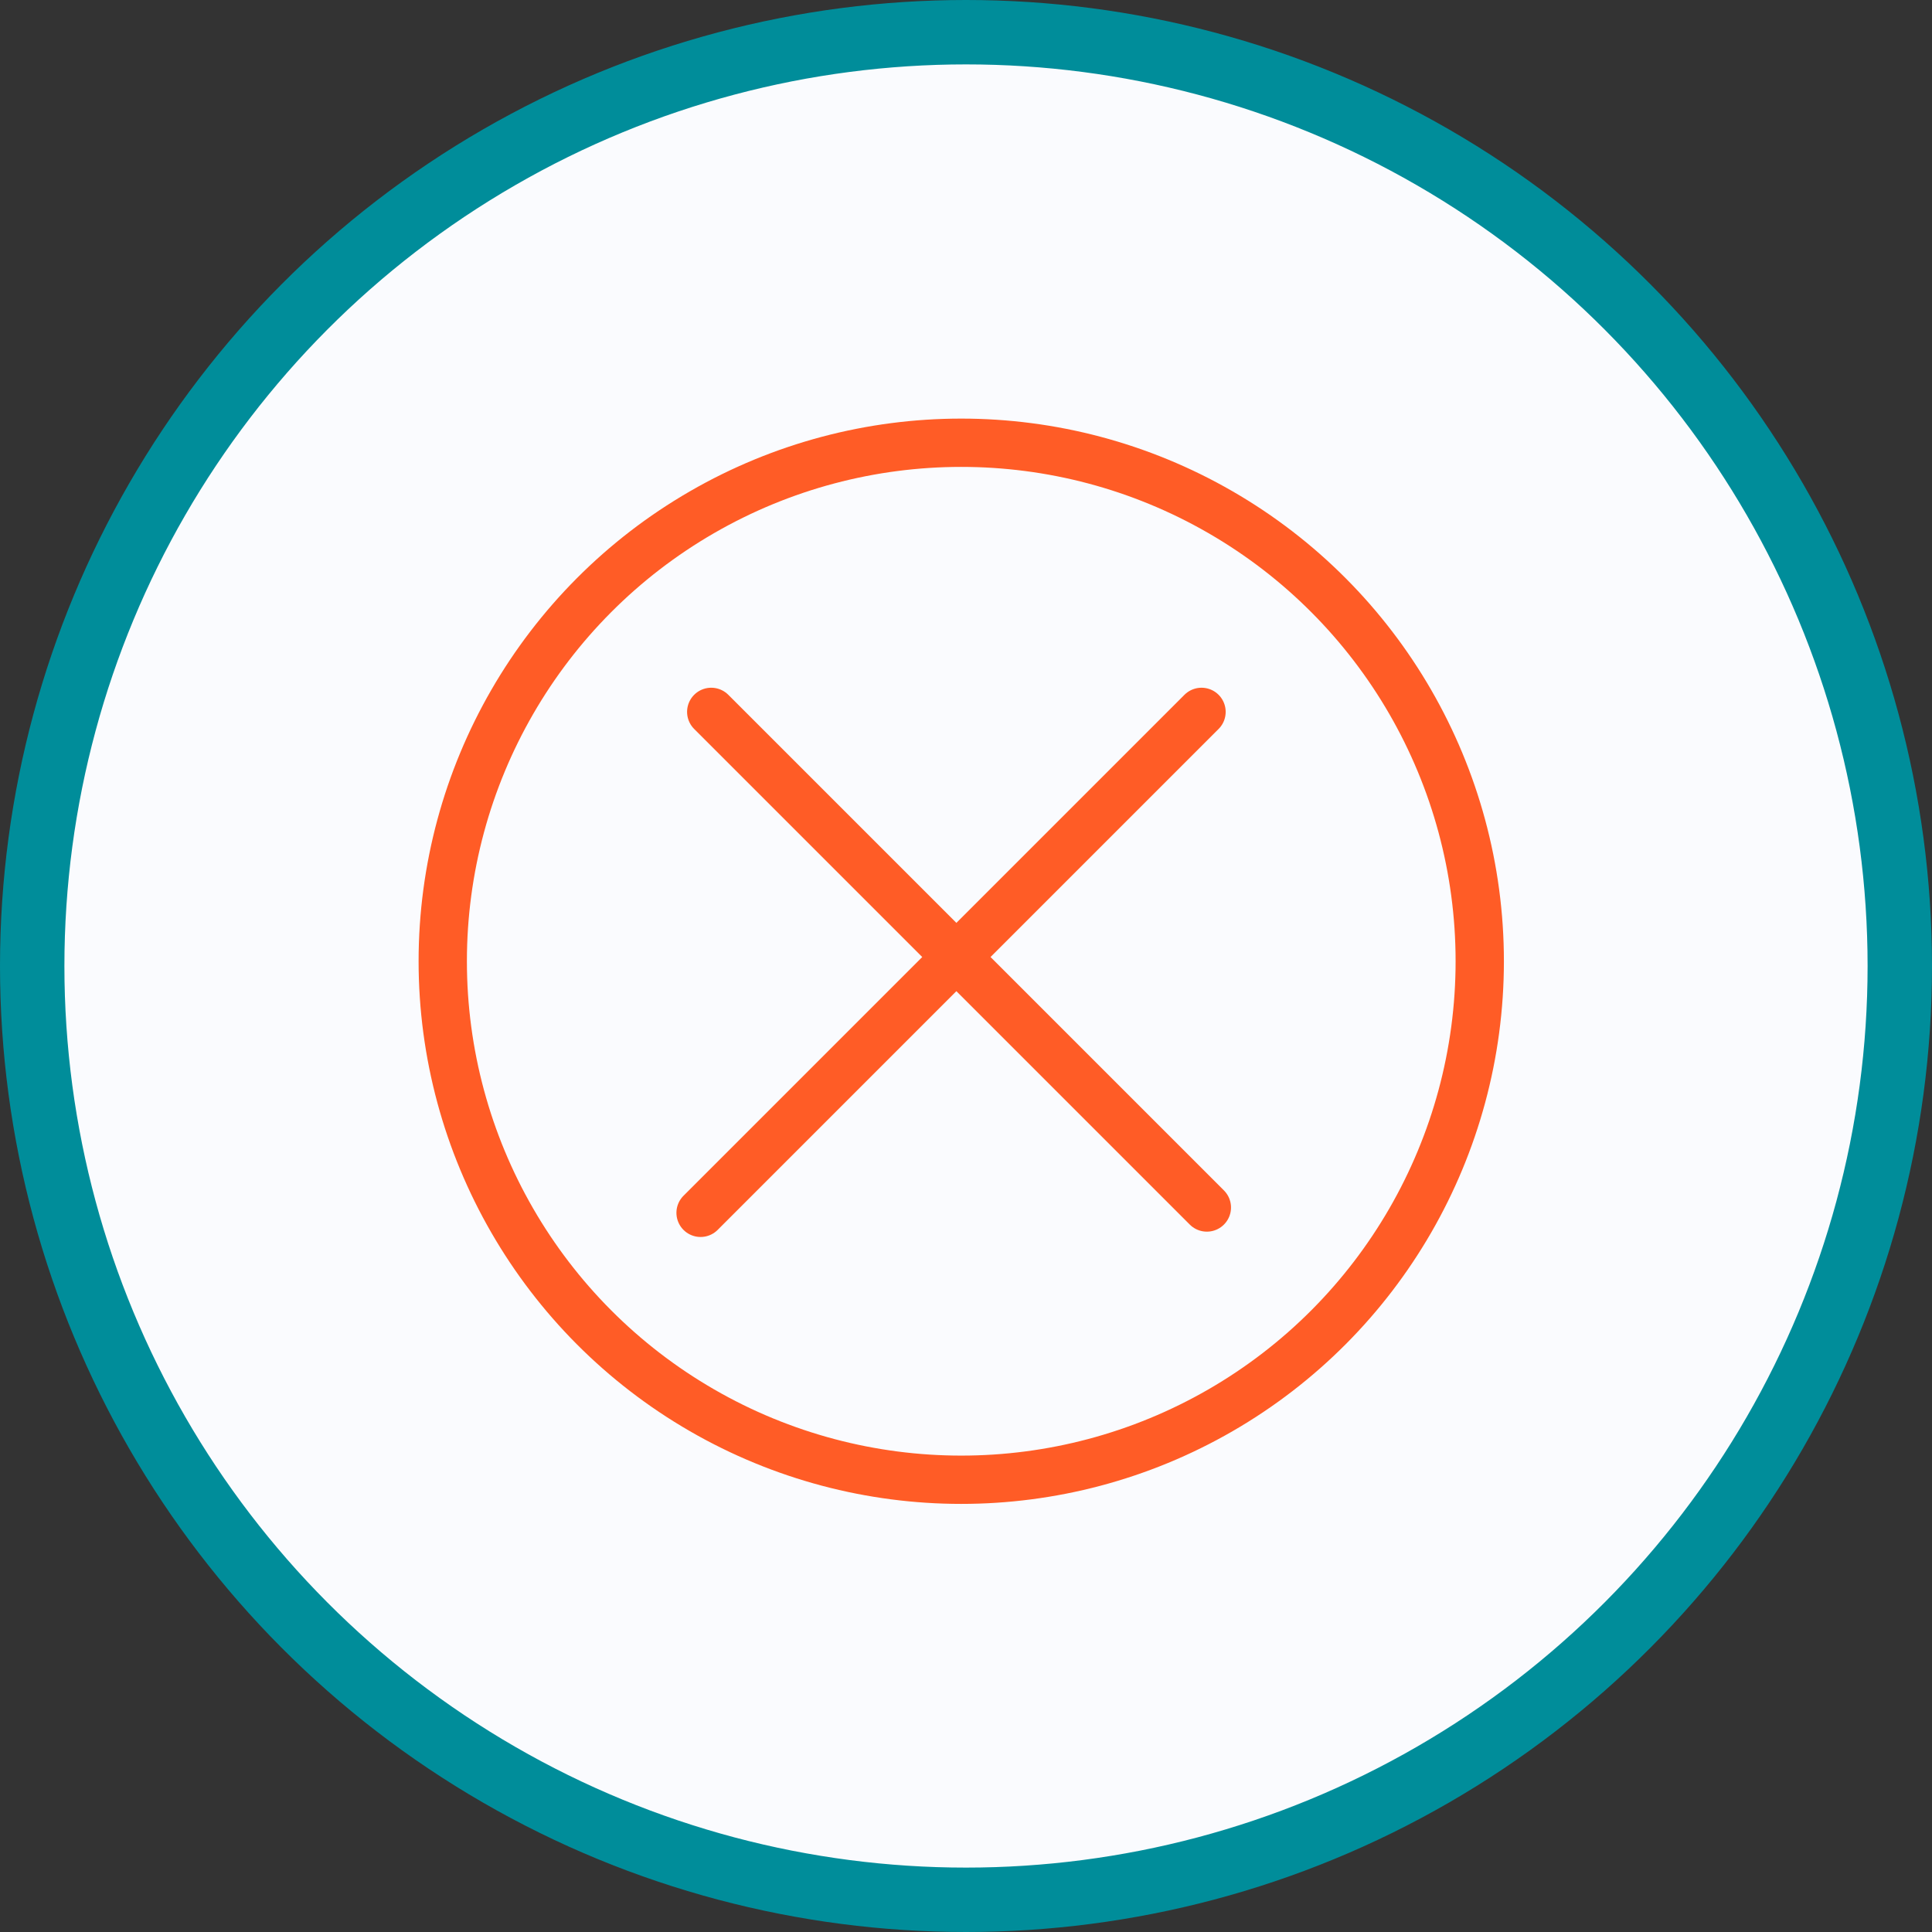
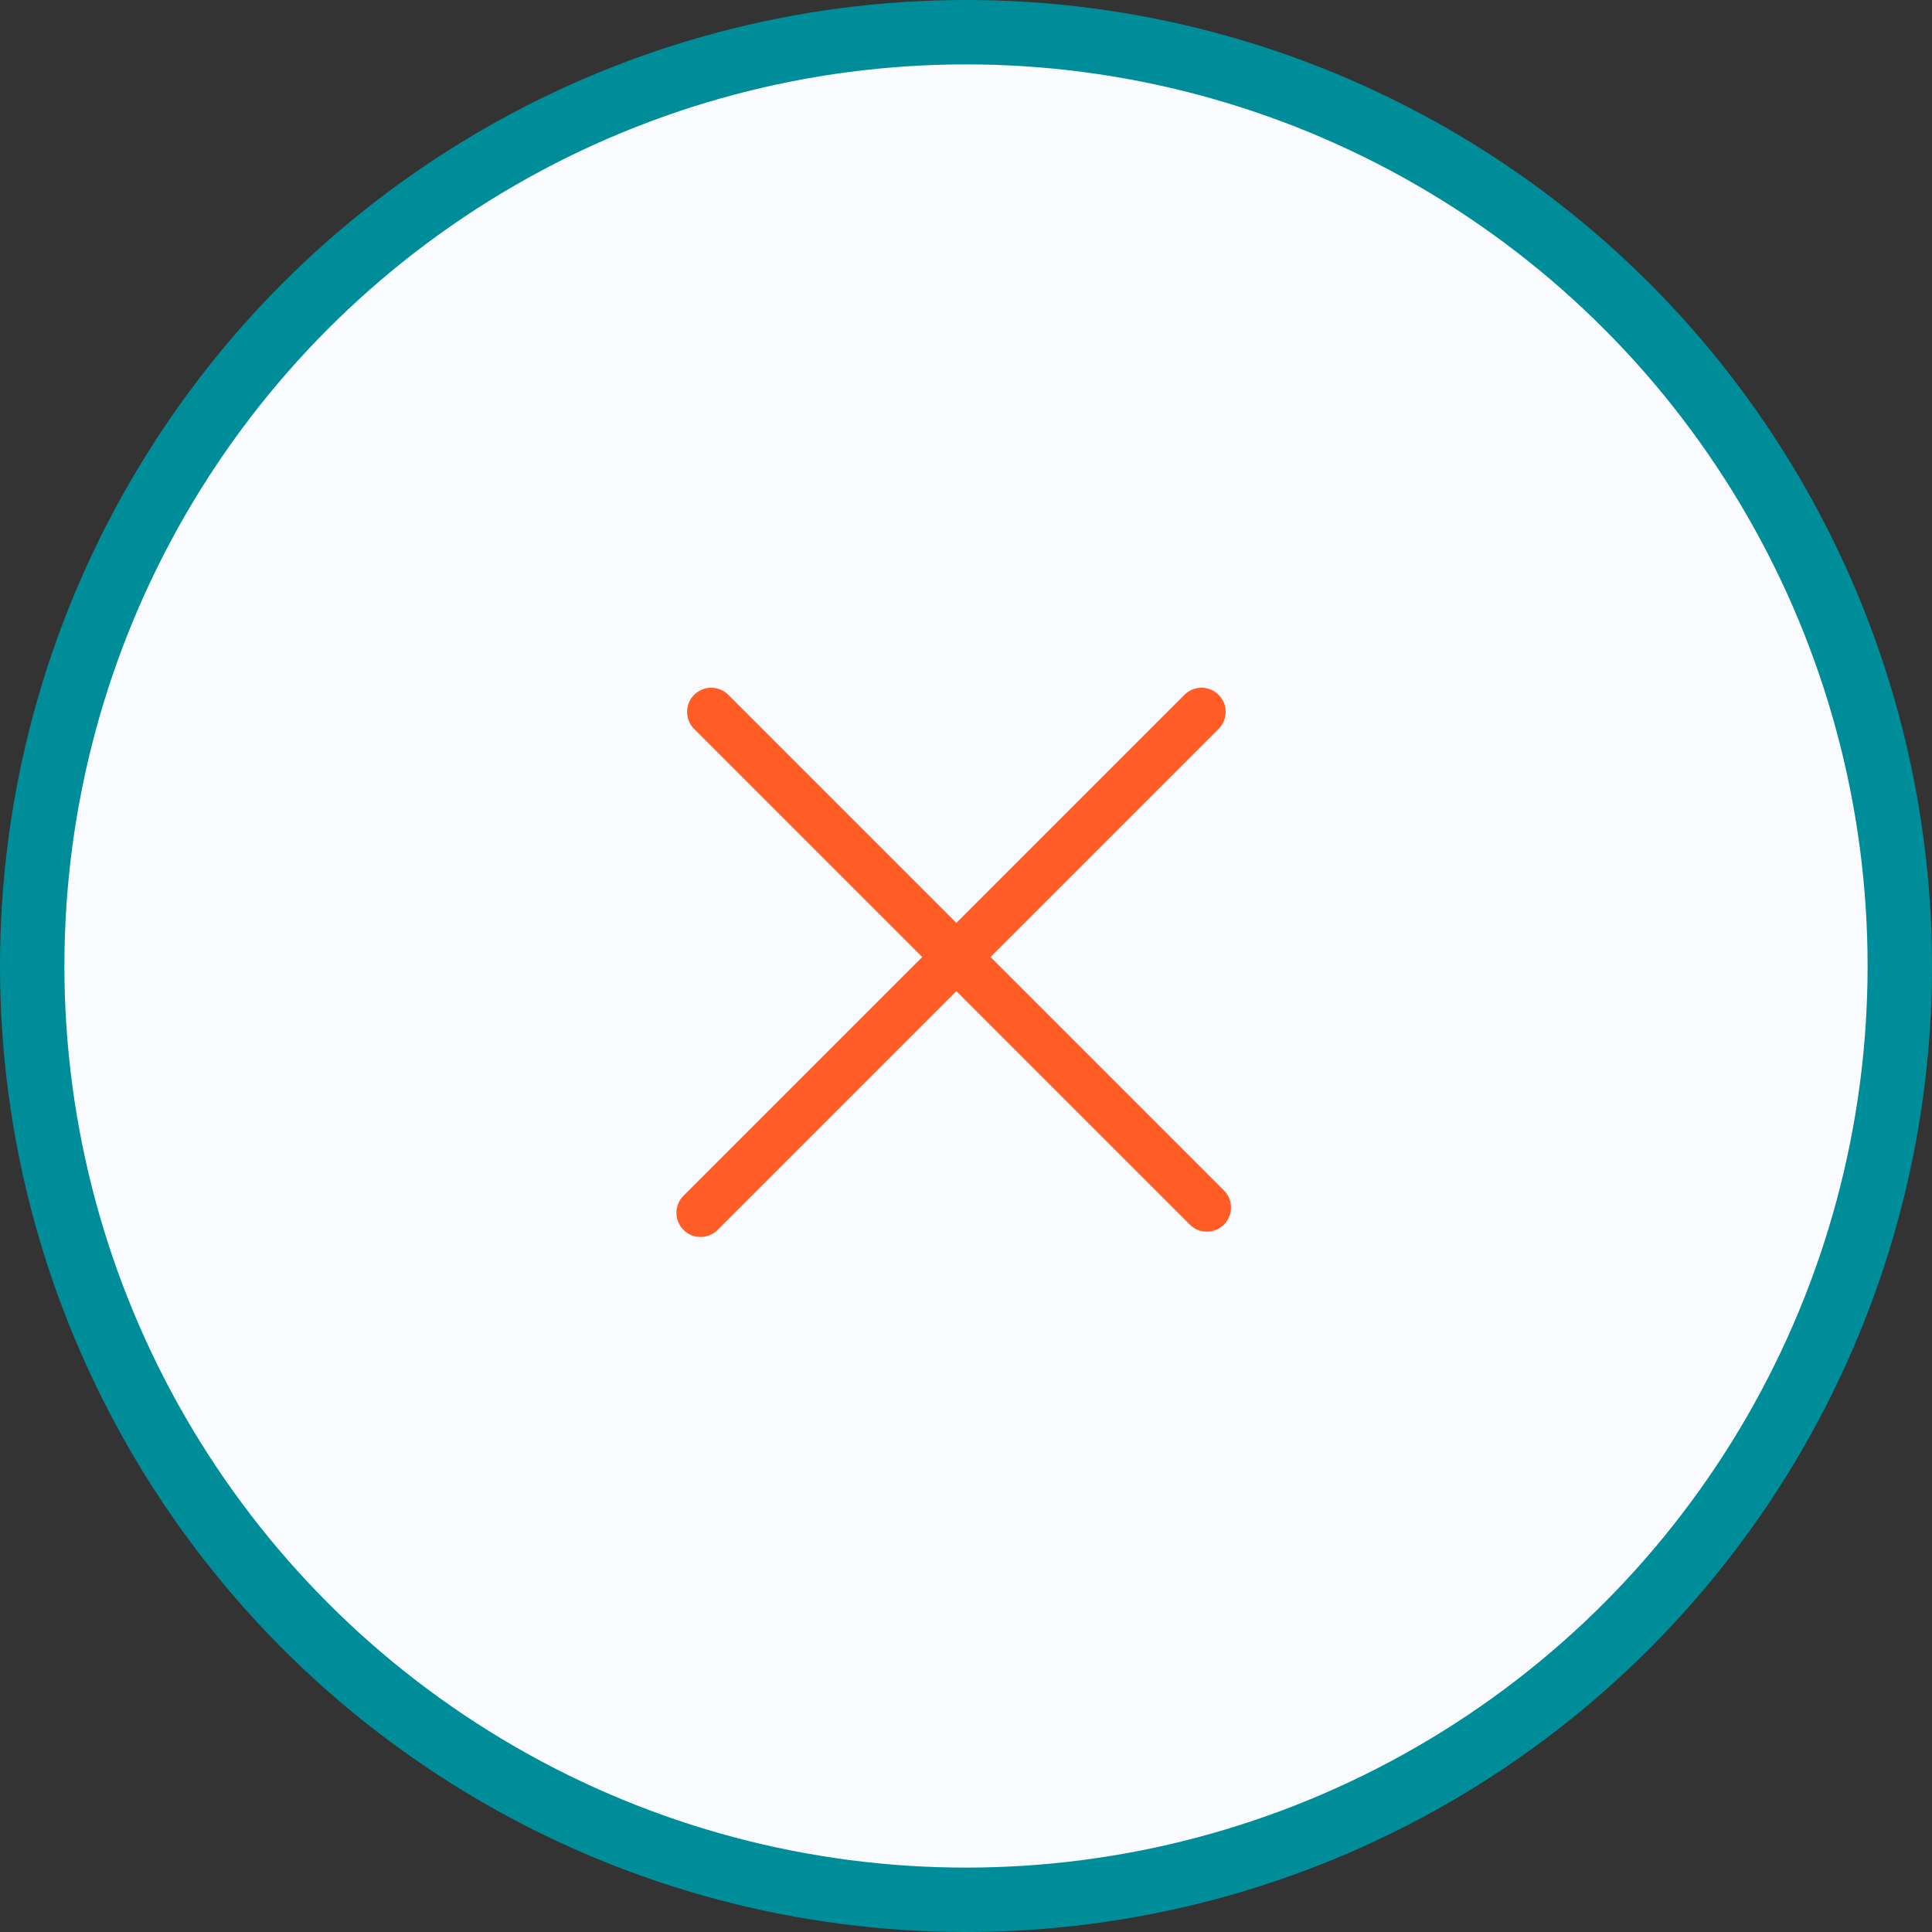
<svg xmlns="http://www.w3.org/2000/svg" width="120" height="120" viewBox="0 0 120 120" fill="none">
  <rect x="0" y="0" width="120" height="120" fill="#333333" stroke="none" />
  <circle cx="60" cy="60" r="58" fill="#FAFBFE" stroke="#008D9A" stroke-width="4" />
  <path d="M44.176 44.216L74.96 75" stroke="#FF5C26" stroke-width="3" stroke-linecap="round" />
  <path d="M74.629 44.216L43.514 75.331" stroke="#FF5C26" stroke-width="3" stroke-linecap="round" />
-   <circle cx="59.705" cy="59.705" r="32.205" stroke="#FF5C26" stroke-width="3" />
</svg>